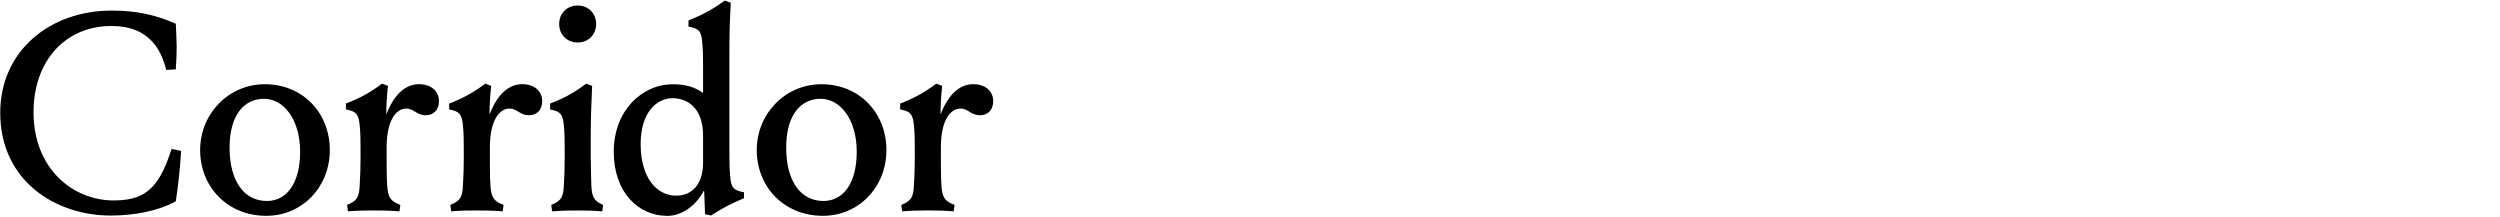
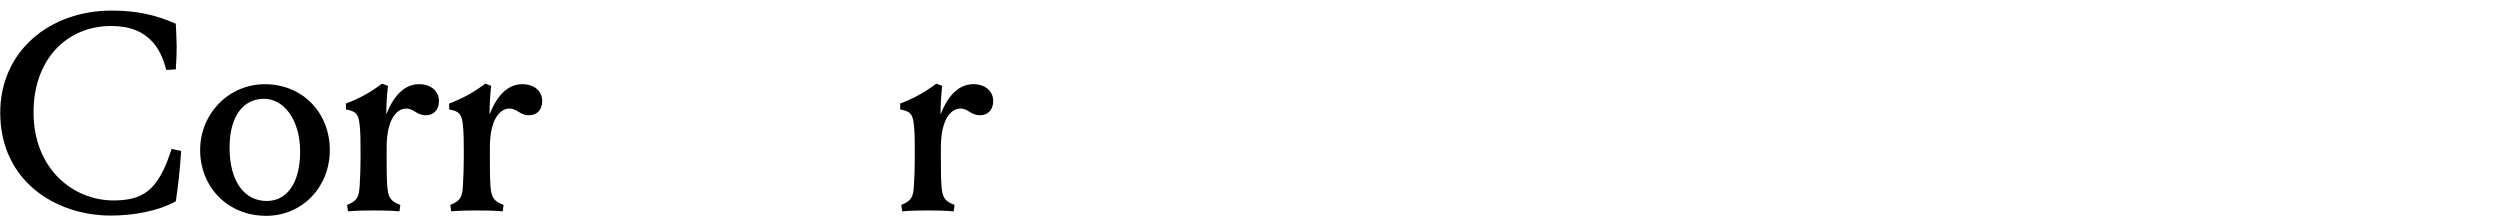
<svg xmlns="http://www.w3.org/2000/svg" id="Layer_1" data-name="Layer 1" viewBox="0 0 1369.67 118.9">
  <defs>
    <style>
      .cls-1 {
        fill: none;
      }

      .cls-2 {
        clip-path: url(#clippath);
      }

      .cls-3 {
        clip-path: url(#clippath-1);
      }

      .cls-4 {
        clip-path: url(#clippath-4);
      }

      .cls-5 {
        clip-path: url(#clippath-3);
      }

      .cls-6 {
        clip-path: url(#clippath-2);
      }

      .cls-7 {
        clip-path: url(#clippath-7);
      }

      .cls-8 {
        clip-path: url(#clippath-8);
      }

      .cls-9 {
        clip-path: url(#clippath-6);
      }

      .cls-10 {
        clip-path: url(#clippath-5);
      }
    </style>
    <clipPath id="clippath">
      <rect class="cls-1" width="544.63" height="118.9" />
    </clipPath>
    <clipPath id="clippath-1">
      <rect class="cls-1" width="544.63" height="118.9" />
    </clipPath>
    <clipPath id="clippath-2">
      <rect class="cls-1" width="544.63" height="118.9" />
    </clipPath>
    <clipPath id="clippath-3">
      <rect class="cls-1" width="544.63" height="118.9" />
    </clipPath>
    <clipPath id="clippath-4">
      <rect class="cls-1" width="544.63" height="118.9" />
    </clipPath>
    <clipPath id="clippath-5">
      <rect class="cls-1" width="544.63" height="118.9" />
    </clipPath>
    <clipPath id="clippath-6">
-       <rect class="cls-1" width="544.63" height="118.9" />
-     </clipPath>
+       </clipPath>
    <clipPath id="clippath-7">
      <rect class="cls-1" width="544.63" height="118.9" />
    </clipPath>
    <clipPath id="clippath-8">
      <rect class="cls-1" width="544.63" height="118.9" />
    </clipPath>
  </defs>
  <g class="cls-2">
    <g>
      <g class="cls-3">
        <path d="M87.87,96.31c2.46-4.14,4.29-9.05,6.14-14.72l5.22,1.08c-.62,10.13-1.53,18.41-2.91,27.61-9.66,5.37-23.17,7.82-35.6,7.82C30.35,118.1,.13,99.07,.13,61.79,.13,28.04,27.13,5.8,61.19,5.8c13.96,0,24.38,2.46,35.13,7.2,.15,4.14,.47,8.9,.47,12.43s-.15,7.99-.47,12.57l-5.22,.32c-1.7-6.44-3.99-11.51-7.67-15.5-4.76-5.22-11.81-8.58-22.41-8.58-25,0-42.65,18.86-42.65,47.26,0,30.99,21.62,48.32,43.88,48.32,13.19-.02,20.09-3.99,25.62-13.51" />
      </g>
      <g class="cls-6">
        <path d="M145.09,46.14c20.71,0,35.6,15.65,35.6,36.05s-15.19,36.05-34.83,36.05c-21.18,0-36.21-15.8-36.21-36.05,.02-19.78,15.5-36.05,35.45-36.05m-19.33,34.66c0,18.71,8.13,29.31,20.41,29.31,10.75,0,18.25-9.51,18.25-27s-8.9-28.99-19.79-28.99-18.86,8.9-18.86,26.68" />
      </g>
      <g class="cls-5">
        <path d="M222.58,59.48c-5.37,0-10.75,6.14-10.75,21.18v6.44c0,4.61,0,9.81,.3,14.57,.47,6.14,1.53,8.58,7.2,10.58l-.47,3.53c-5.82-.47-10.28-.47-14.27-.47s-8.13,0-13.96,.47l-.47-3.53c5.52-2.15,6.6-4.44,6.9-10.58,.3-4.76,.47-9.98,.47-14.57v-4.76c0-4.61,0-9.2-.47-13.81-.62-6.14-2-7.52-7.52-8.58v-3.23c7.99-3.08,13.19-5.99,19.79-10.9l3.23,1.23c-.62,5.06-.91,10.75-.91,15.34h.15c4.29-11.04,10.58-16.27,17.8-16.27,6.75,0,10.9,3.99,10.9,9.2s-3.23,7.82-7.2,7.82c-5.06,.04-6.44-3.66-10.73-3.66" />
      </g>
      <g class="cls-4">
        <path d="M279.14,59.48c-5.37,0-10.75,6.14-10.75,21.18v6.44c0,4.61,0,9.81,.3,14.57,.47,6.14,1.53,8.58,7.2,10.58l-.47,3.53c-5.82-.47-10.28-.47-14.27-.47s-8.13,0-13.96,.47l-.47-3.53c5.52-2.15,6.6-4.44,6.9-10.58,.3-4.76,.47-9.98,.47-14.57v-4.76c0-4.61,0-9.2-.47-13.81-.62-6.14-2-7.52-7.52-8.58v-3.23c7.99-3.08,13.19-5.99,19.79-10.9l3.23,1.23c-.62,5.06-.91,10.75-.91,15.34h.15c4.29-11.04,10.58-16.27,17.8-16.27,6.75,0,10.9,3.99,10.9,9.2s-3.23,7.82-7.2,7.82c-5.06,.04-6.44-3.66-10.73-3.66" />
      </g>
      <g class="cls-10">
-         <path d="M323.68,86.79c0,4.76,.15,10.13,.3,14.89,.3,6.14,1.38,8.43,6.44,10.58l-.47,3.53c-5.84-.47-9.51-.47-13.51-.47s-8.13,0-13.96,.47l-.47-3.53c5.52-2.15,6.6-4.44,6.9-10.58,.3-4.61,.47-10.13,.47-14.89v-4.44c0-4.61,0-9.2-.47-13.81-.62-6.14-2-7.52-7.52-8.58v-3.23c7.99-3.06,13.19-5.99,19.79-10.9l3.23,1.23c-.47,11.66-.76,17.65-.76,27.76v11.96h.02Zm-7.2-83.77c5.82,0,10.13,4.29,10.13,10.13s-4.29,10.13-10.13,10.13-10.13-4.29-10.13-10.13,4.29-10.13,10.13-10.13" />
-       </g>
+         </g>
      <g class="cls-9">
        <path d="M399.61,83.41c0,4.61,0,8.9,.47,13.51,.47,6.14,2,7.37,7.52,8.43v3.23c-7.67,3.23-11.81,5.52-18.1,9.51l-3.23-.76-.47-12.57-.3-.15c-3.99,7.82-11.81,13.66-19.94,13.66-15.65,0-29.31-12.74-29.31-35.13s15.34-36.98,32.37-36.98c7.05,0,11.96,1.53,16.57,4.76v-14.1c0-4.61,0-9.2-.47-13.81-.47-6.14-2-7.37-7.52-8.43v-3.38c7.99-3.23,13.04-5.99,19.94-10.9l3.23,1.23c-.62,11.66-.76,17.65-.76,27.76v54.12h0Zm-48.62-4.44c0,18.1,8.58,28.23,19.48,28.23,9.2,0,14.72-6.9,14.72-18.1v-14.89c0-14.89-8.43-20.41-16.72-20.41-8.73,0-17.48,7.84-17.48,25.17" />
      </g>
      <g class="cls-7">
-         <path d="M450.04,46.14c20.71,0,35.6,15.65,35.6,36.05s-15.19,36.05-34.83,36.05c-21.18,0-36.21-15.8-36.21-36.05,.02-19.78,15.5-36.05,35.45-36.05m-19.33,34.66c0,18.71,8.13,29.31,20.41,29.31,10.75,0,18.25-9.51,18.25-27s-8.9-28.99-19.79-28.99-18.86,8.9-18.86,26.68" />
-       </g>
+         </g>
      <g class="cls-8">
        <path d="M526.23,59.48c-5.37,0-10.75,6.14-10.75,21.18v6.44c0,4.61,0,9.81,.3,14.57,.47,6.14,1.53,8.58,7.2,10.58l-.47,3.53c-5.82-.47-10.28-.47-14.27-.47s-8.13,0-13.96,.47l-.47-3.53c5.52-2.15,6.6-4.44,6.9-10.58,.3-4.76,.47-9.98,.47-14.57v-4.76c0-4.61,0-9.2-.47-13.81-.62-6.14-2-7.52-7.52-8.58v-3.23c7.99-3.08,13.19-5.99,19.79-10.9l3.23,1.23c-.62,5.06-.91,10.75-.91,15.34h.15c4.29-11.04,10.58-16.27,17.8-16.27,6.75,0,10.9,3.99,10.9,9.2s-3.23,7.82-7.2,7.82c-5.04,.04-6.42-3.66-10.73-3.66" />
      </g>
    </g>
  </g>
</svg>